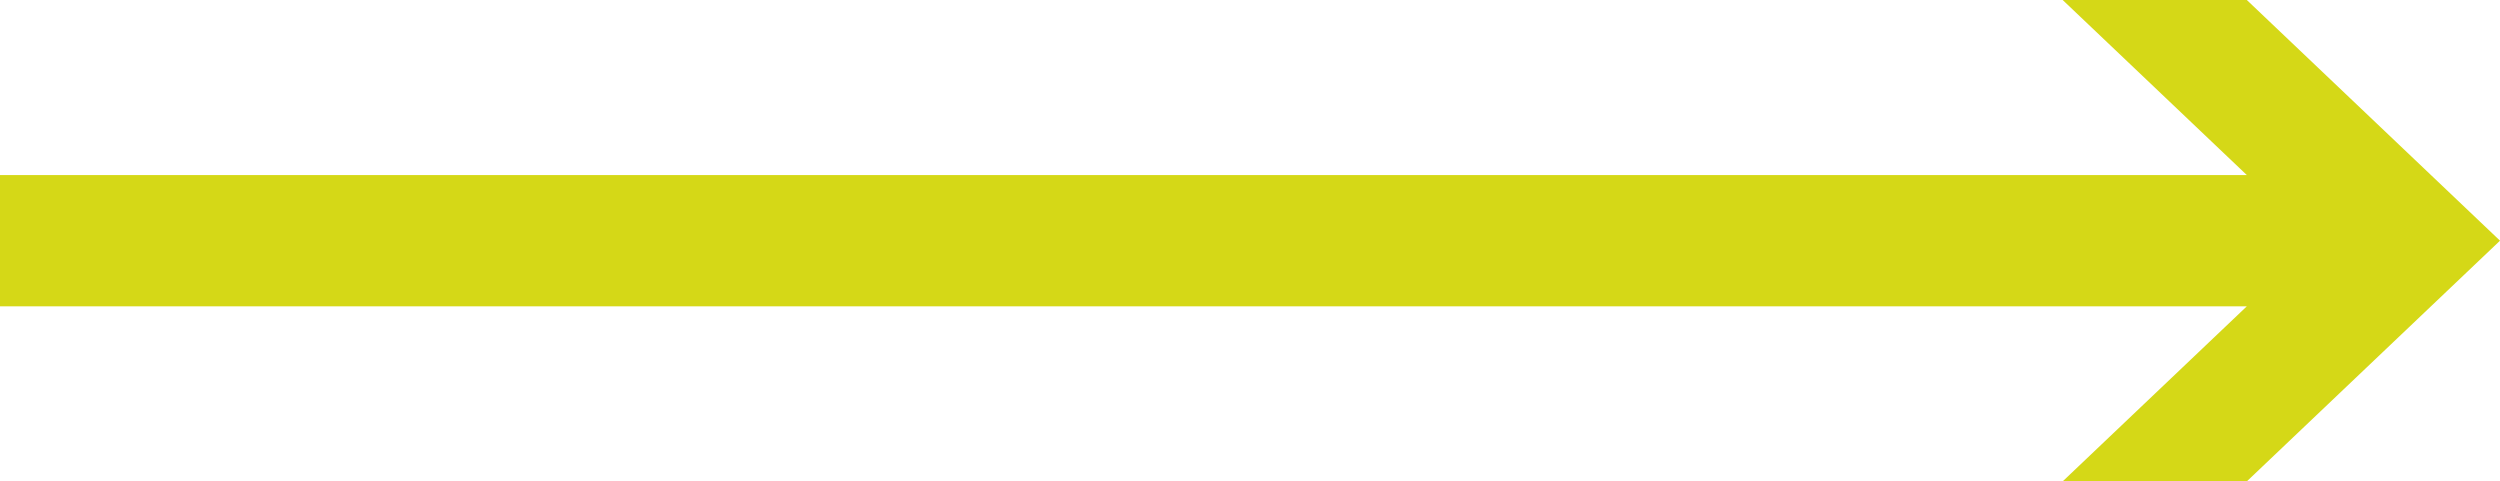
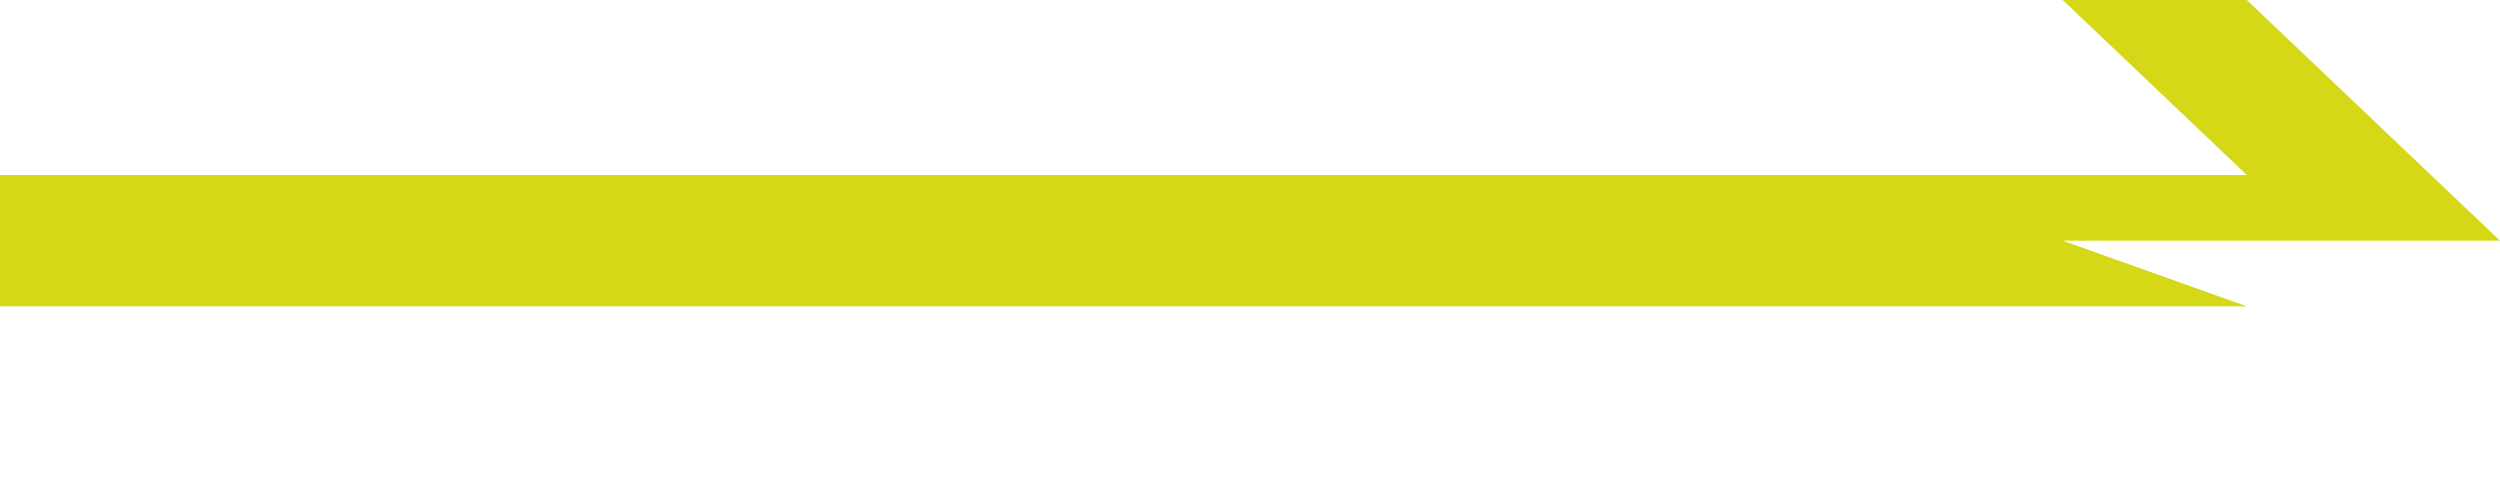
<svg xmlns="http://www.w3.org/2000/svg" width="161" height="31" viewBox="0 0 161 31" fill="none">
-   <path d="M144.695 19.727H0V11.273H144.695L132.836 0H144.695L161 15.5L144.695 31H132.836L144.695 19.727Z" fill="#D5D817" />
+   <path d="M144.695 19.727H0V11.273H144.695L132.836 0H144.695L161 15.5H132.836L144.695 19.727Z" fill="#D5D817" />
</svg>